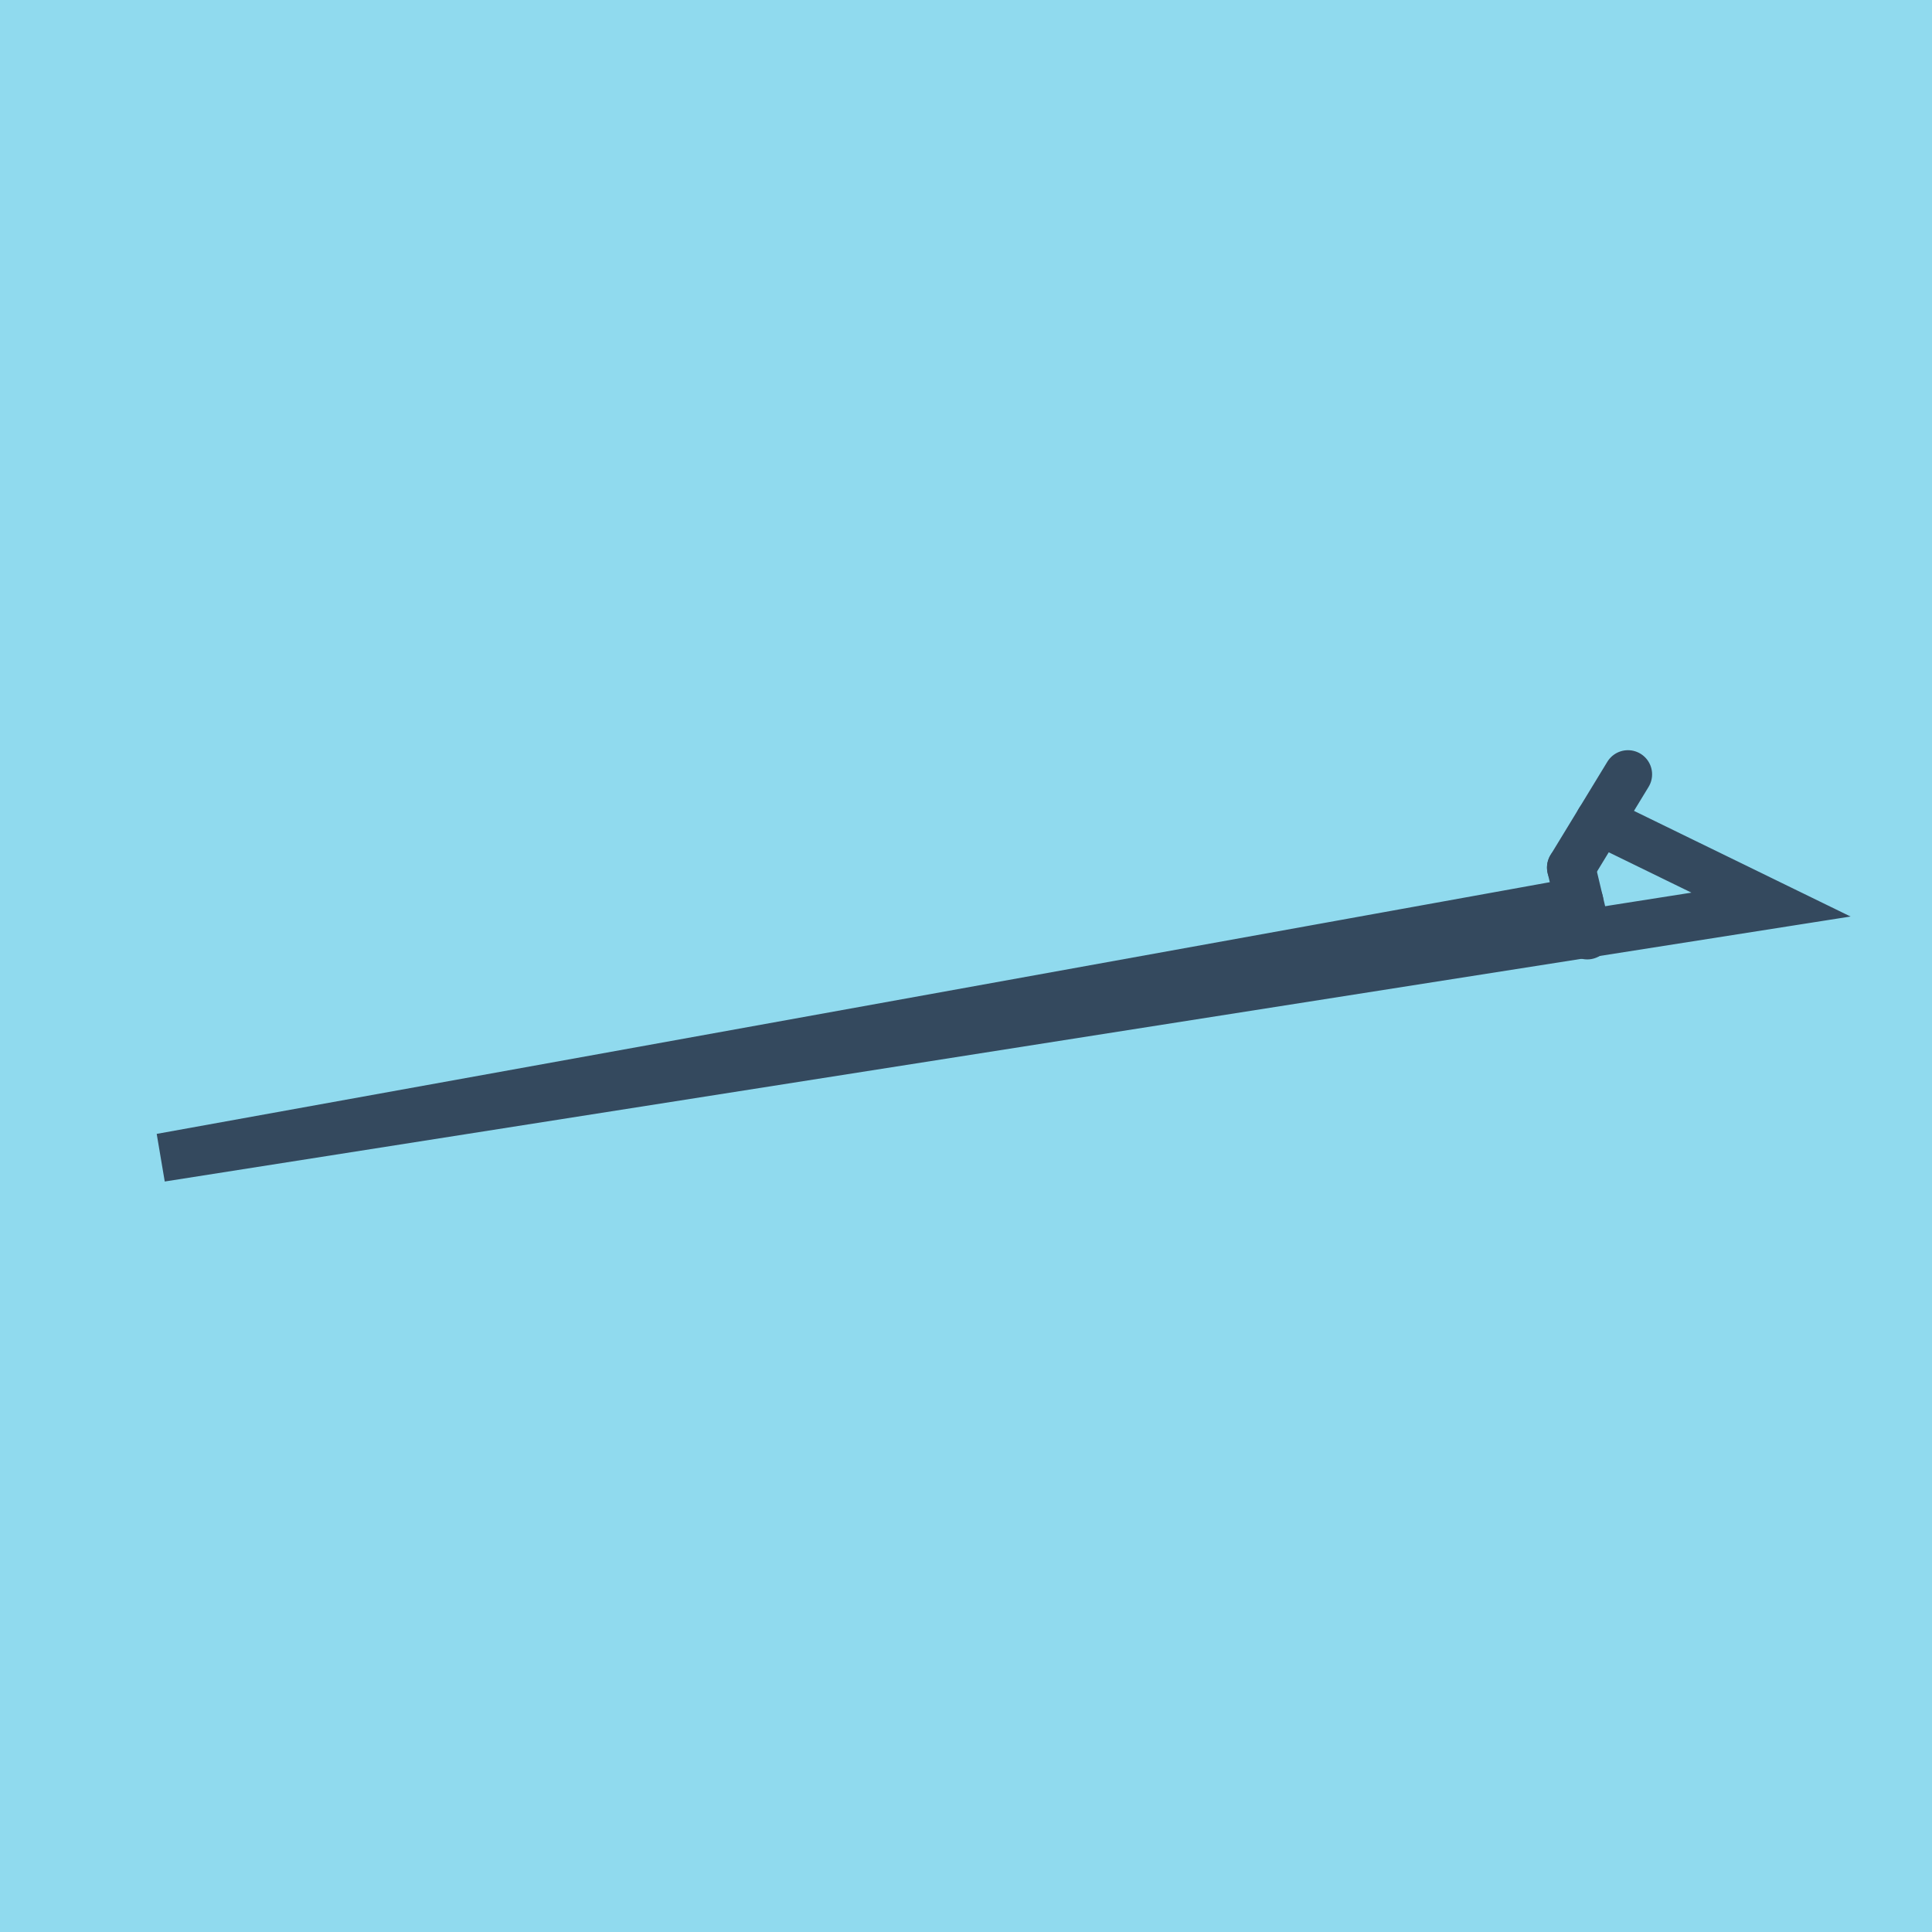
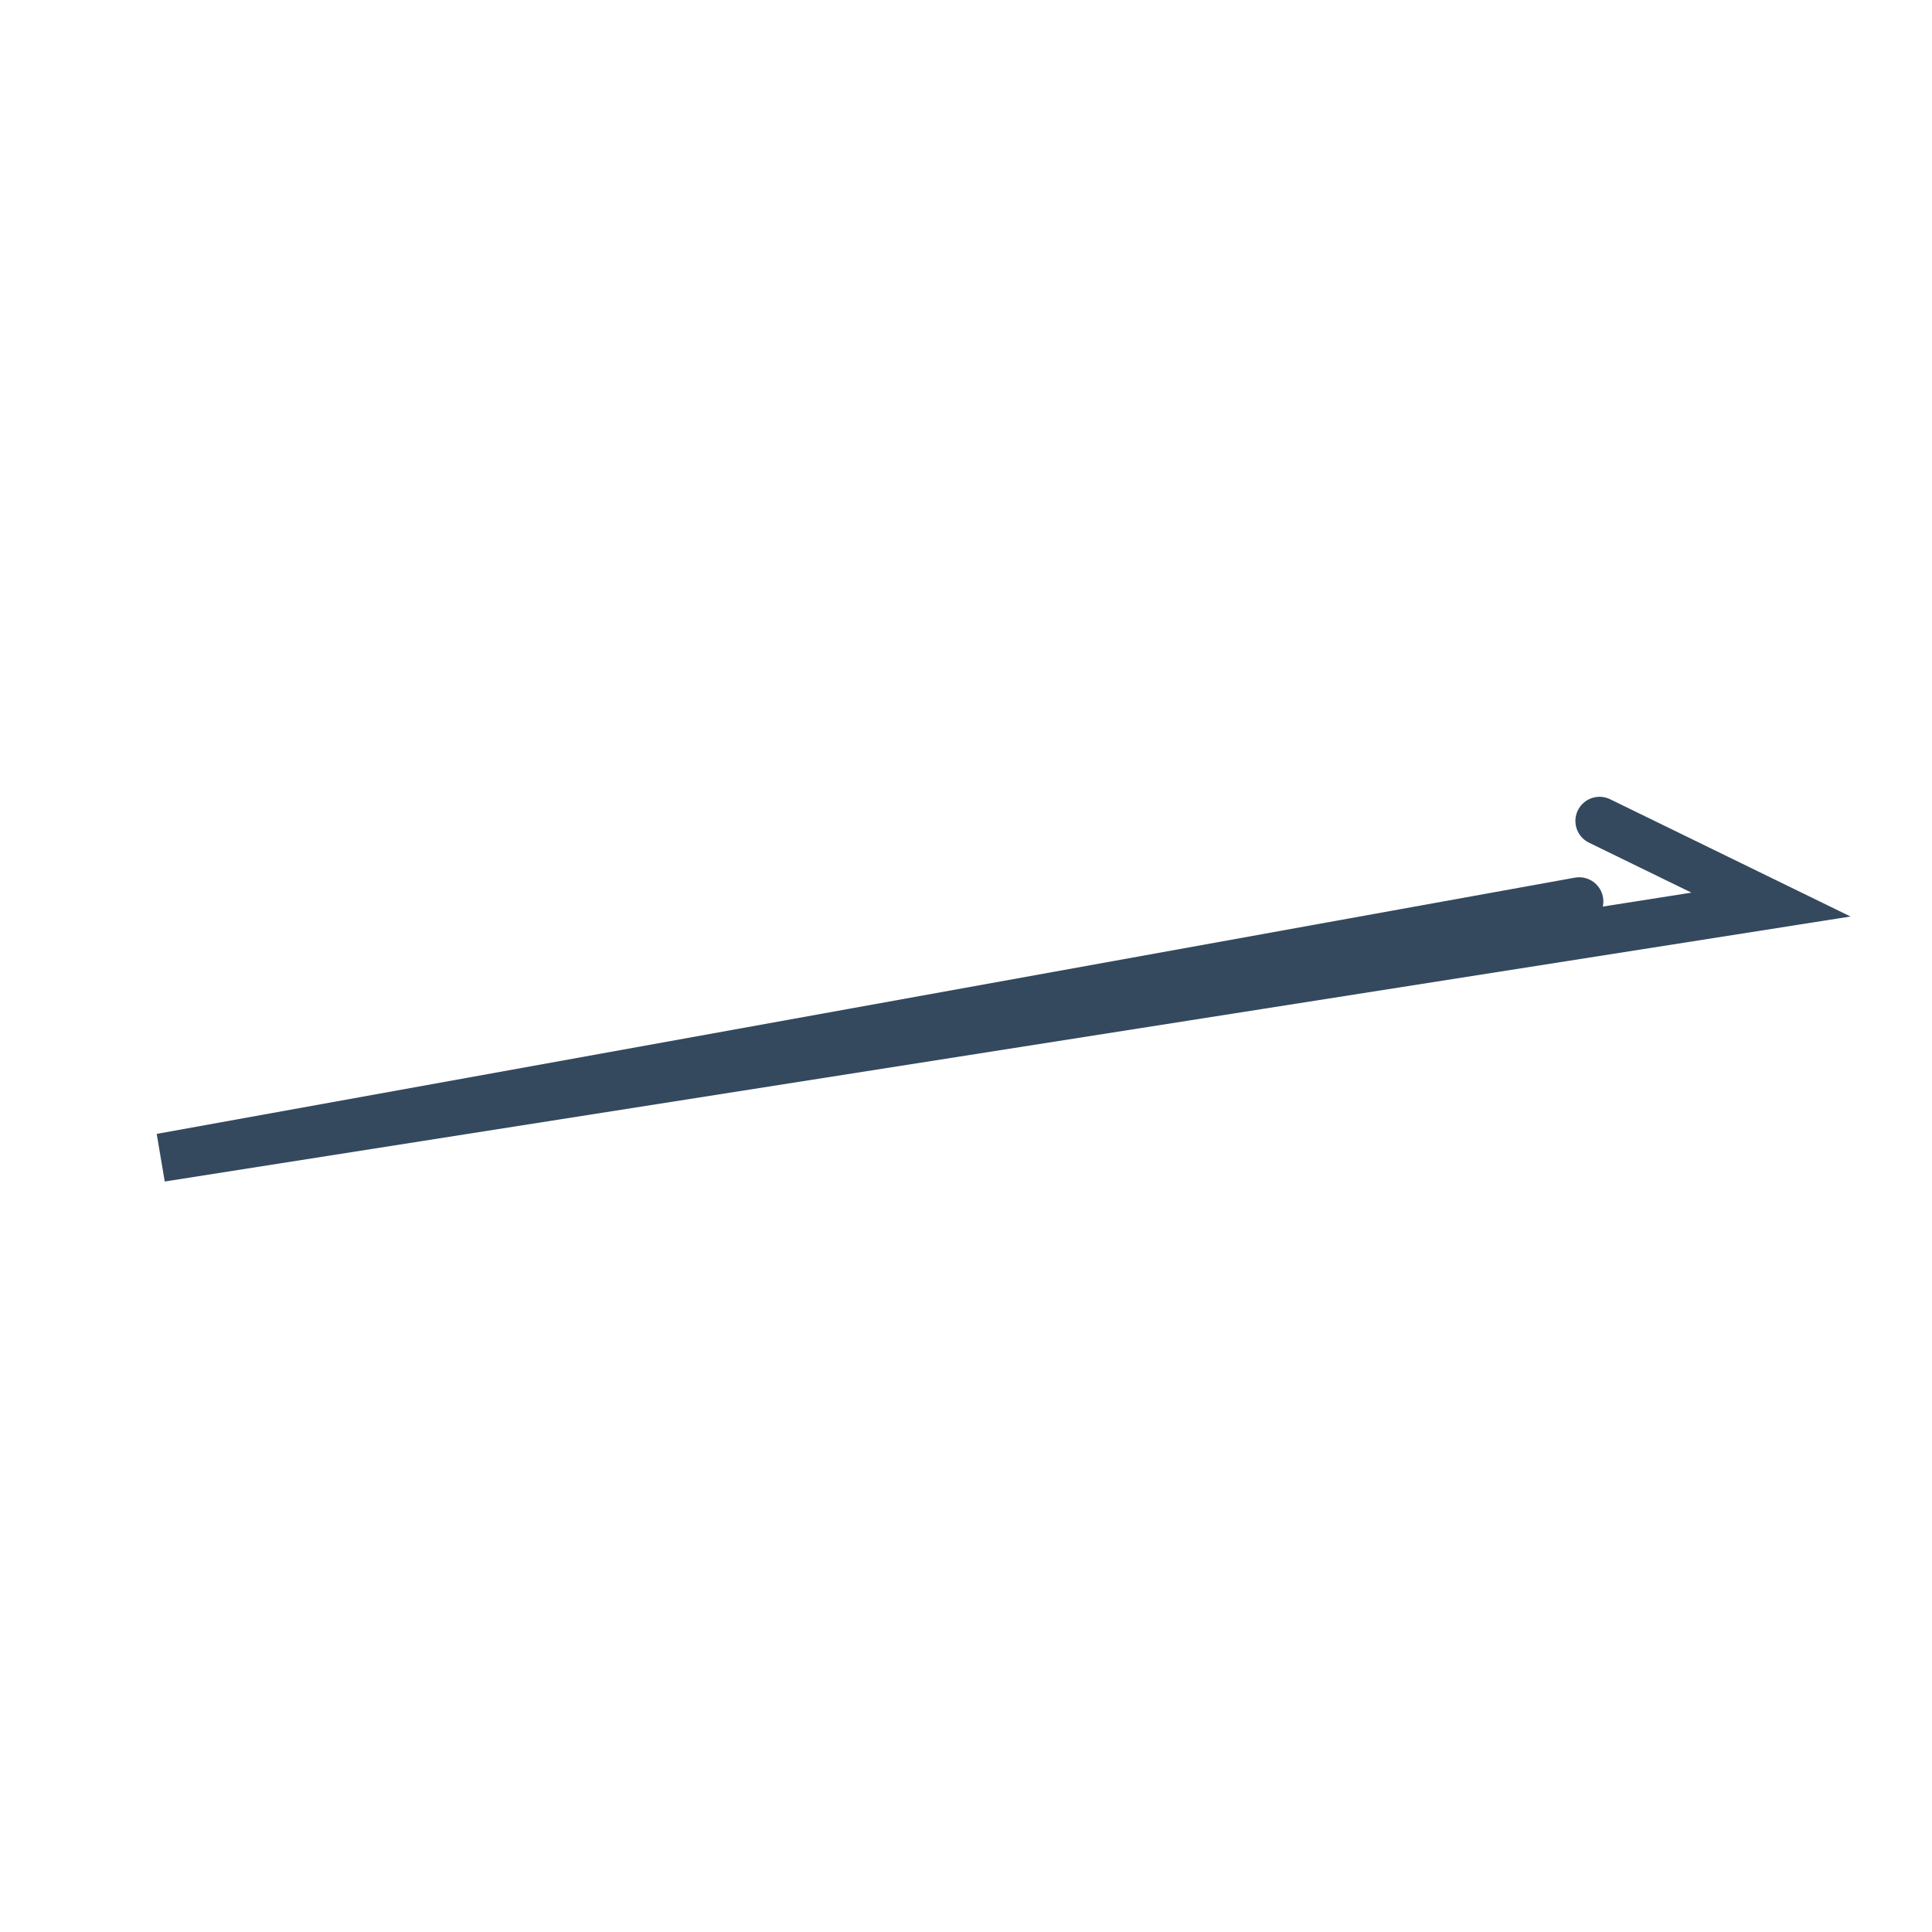
<svg xmlns="http://www.w3.org/2000/svg" viewBox="-10 -10 120 120" preserveAspectRatio="xMidYMid meet">
-   <path style="fill:#90daee" d="M-10-10h120v120H-10z" />
-   <polyline stroke-linecap="round" points="87.587,43.887 88.586,48.091 " style="fill:none;stroke:#34495e;stroke-width: 3px" />
-   <polyline stroke-linecap="round" points="87.587,43.887 91.115,38.096 " style="fill:none;stroke:#34495e;stroke-width: 3px" />
  <polyline stroke-linecap="round" points="88.087,45.989 0,61.904 100,46.185 89.351,40.991 " style="fill:none;stroke:#34495e;stroke-width: 3px" />
</svg>